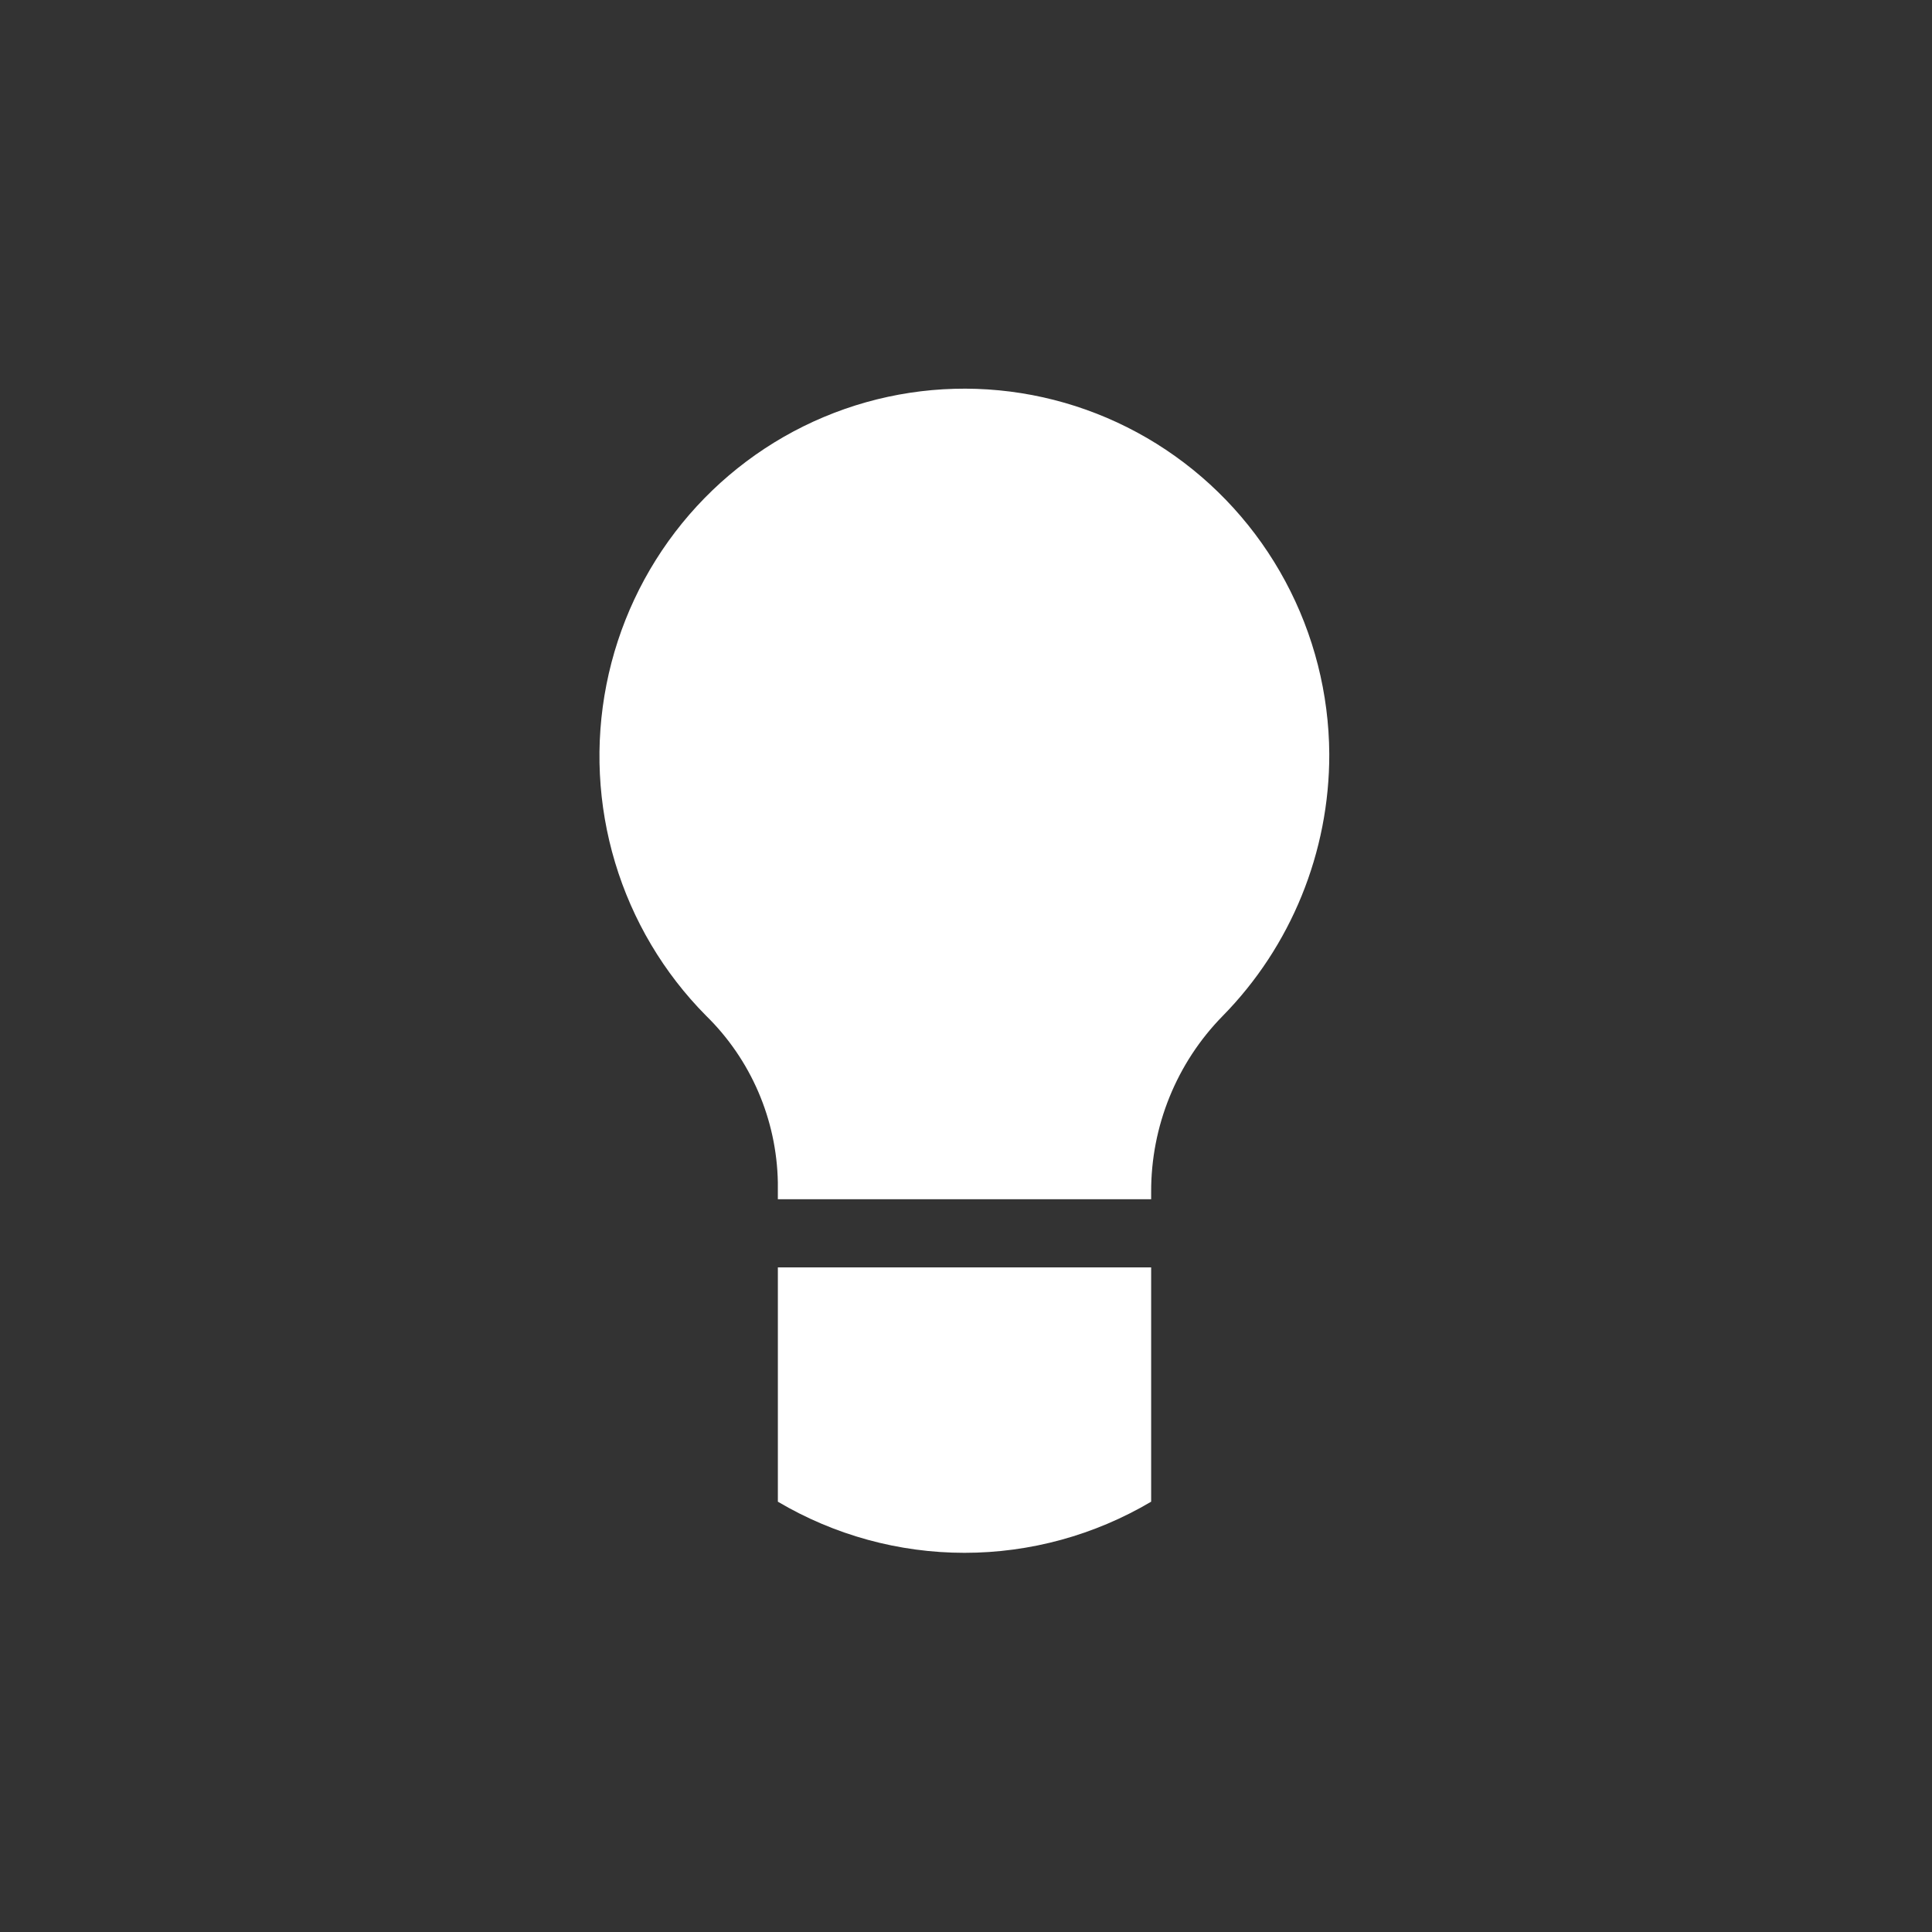
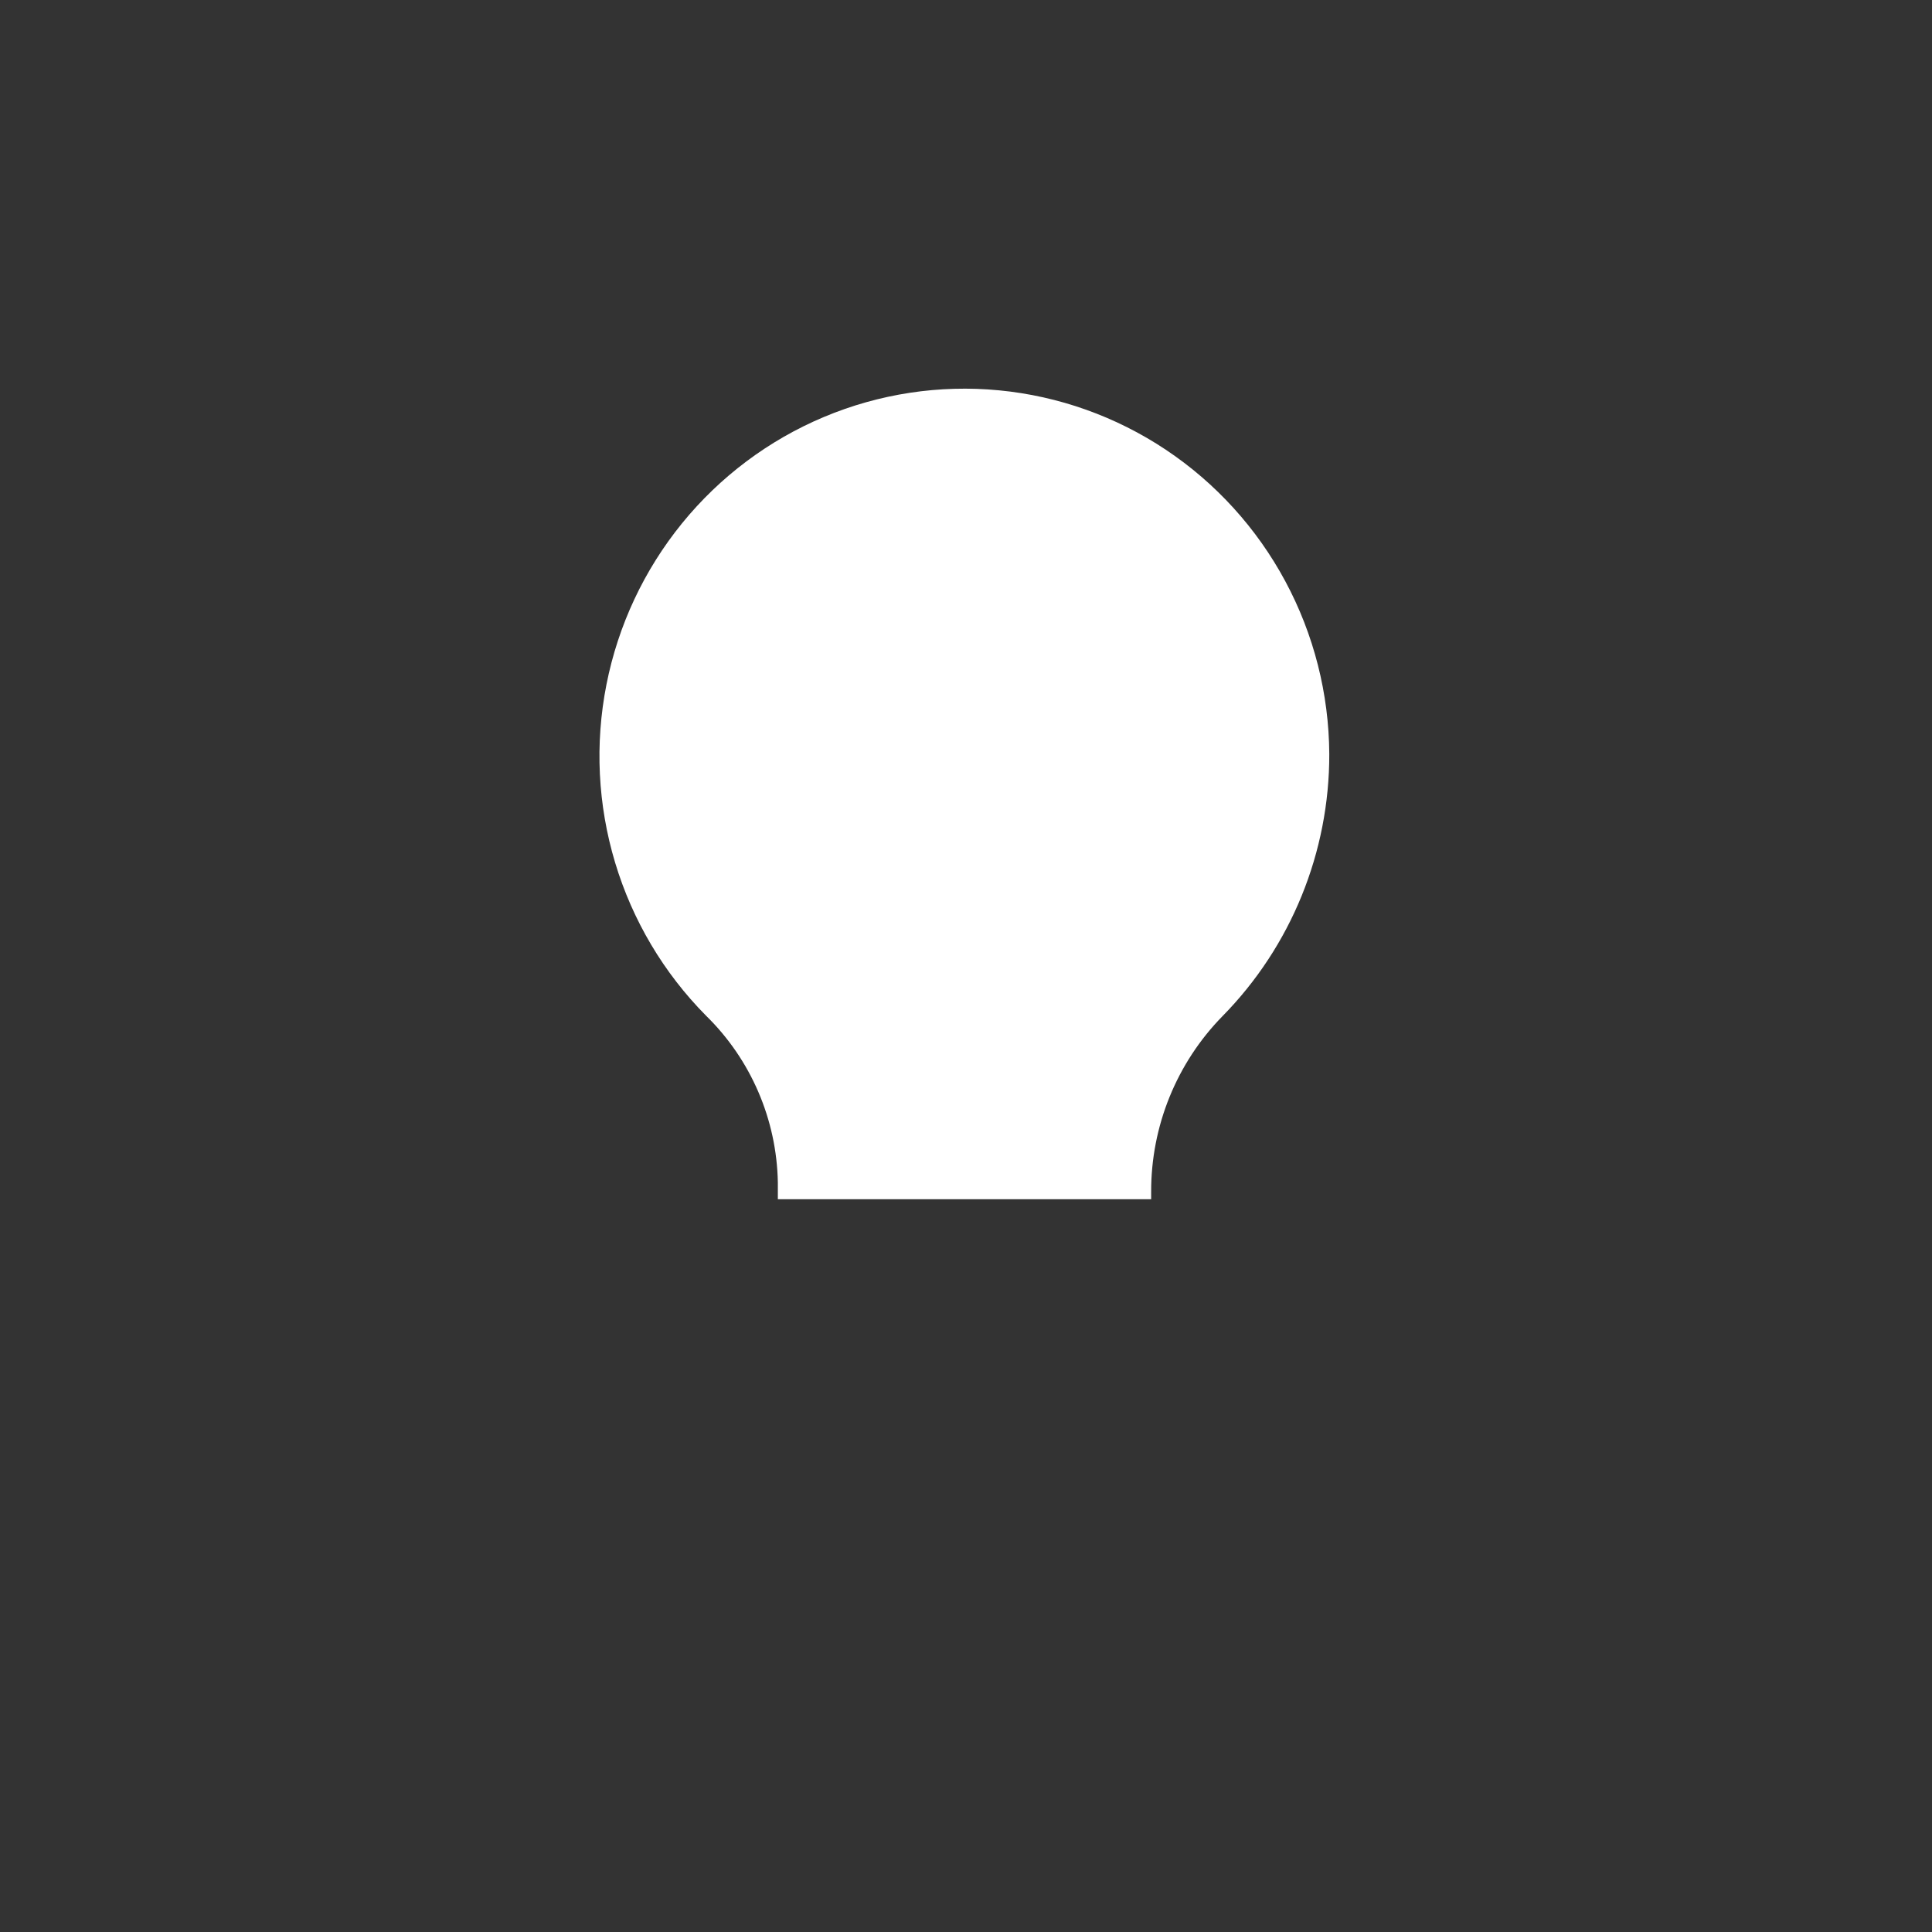
<svg xmlns="http://www.w3.org/2000/svg" width="121" height="121" viewBox="0 0 121 121" fill="none">
  <rect x="0" y="0" width="121" height="121" fill="#333333" stroke="none" />
-   <path d="M48.717 79.377V94.05C52.261 96.146 56.296 97.252 60.407 97.252C64.517 97.252 68.552 96.146 72.096 94.05V79.377H60.853H48.717Z" fill="white" />
  <path d="M83.252 47.225C83.231 43.447 82.286 39.733 80.501 36.409C78.717 33.086 76.147 30.257 73.02 28.17C69.892 26.084 66.303 24.805 62.568 24.446C58.834 24.087 55.069 24.66 51.606 26.113C48.143 27.566 45.089 29.856 42.712 32.779C40.336 35.703 38.711 39.171 37.981 42.876C37.25 46.582 37.437 50.412 38.525 54.027C39.612 57.643 41.566 60.934 44.216 63.609C47.025 66.355 48.643 70.107 48.716 74.049V75.108H72.096V74.649C72.085 70.531 73.69 66.576 76.562 63.644C80.859 59.276 83.264 53.373 83.252 47.225Z" fill="white" />
  <path d="M52.492 42.633C54.47 38.62 54.163 34.411 51.807 33.233C49.45 32.055 45.936 34.354 43.958 38.367C41.98 42.38 42.286 46.589 44.643 47.766C46.999 48.944 50.513 46.646 52.492 42.633Z" fill="white" />
</svg>